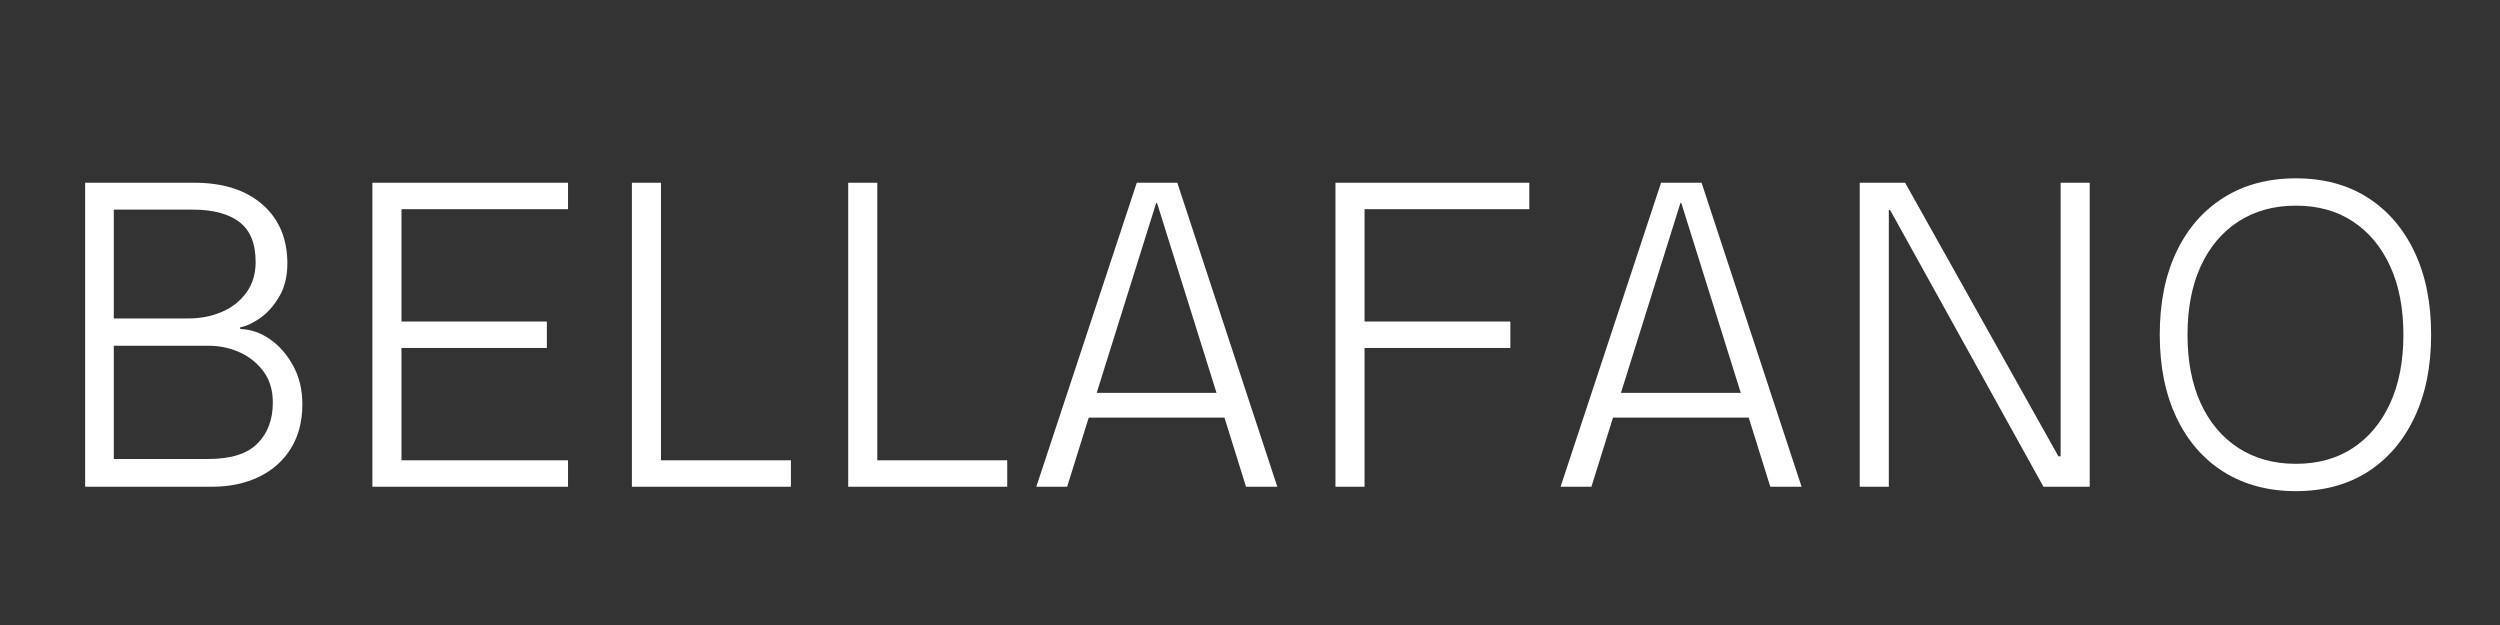
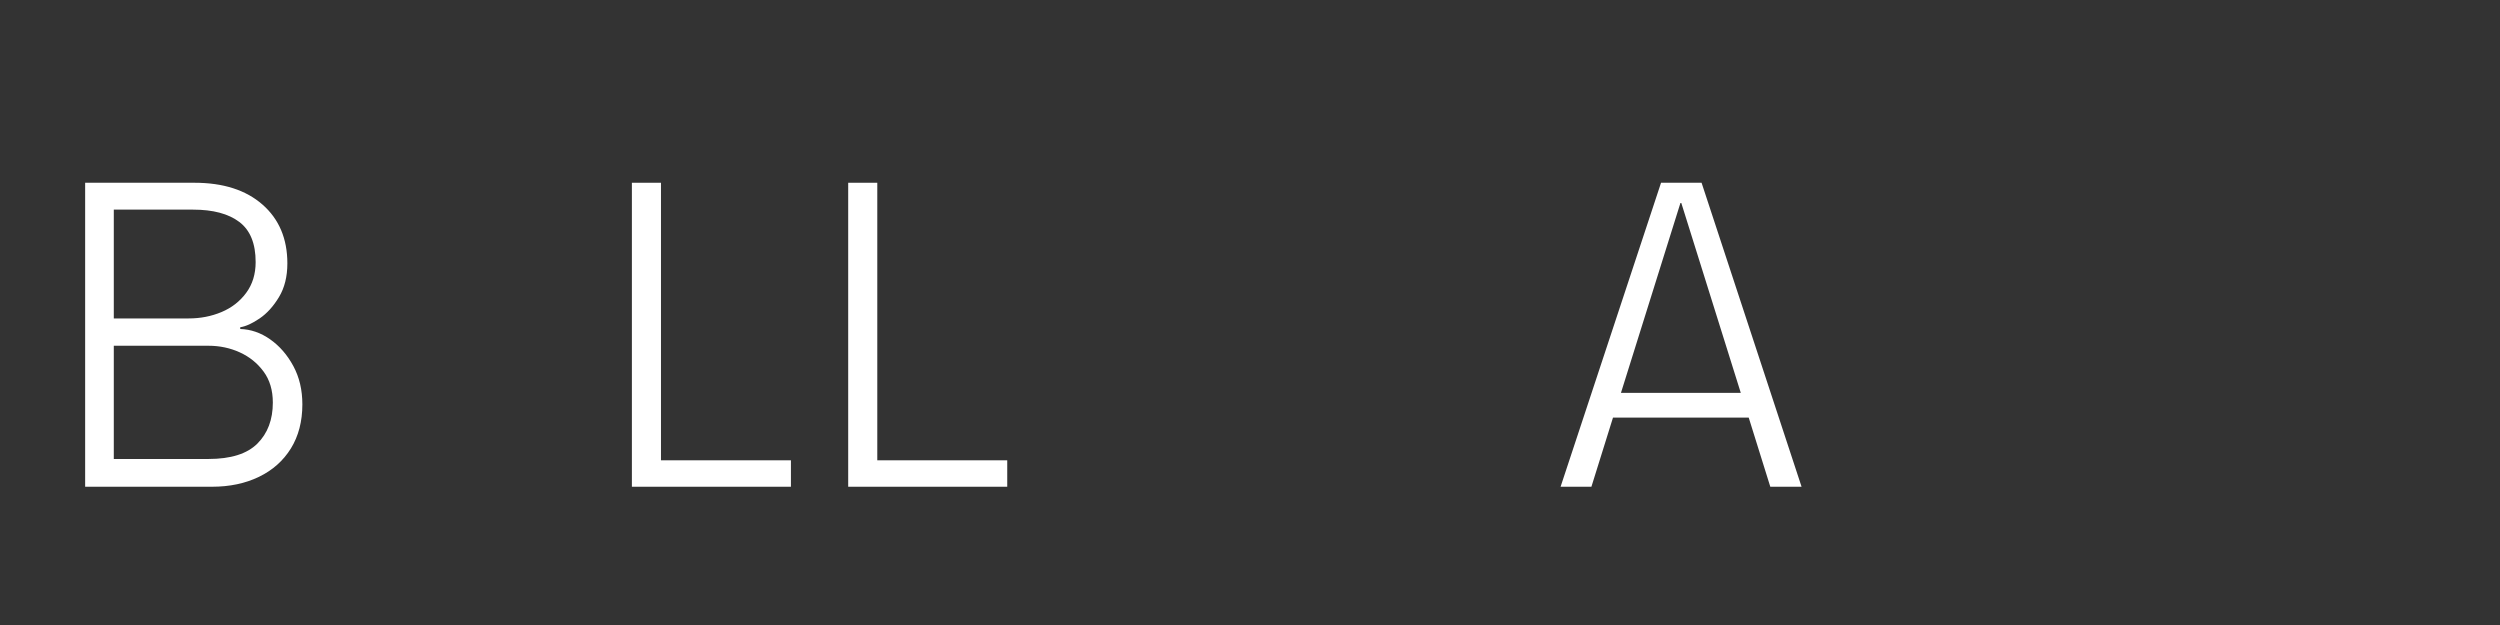
<svg xmlns="http://www.w3.org/2000/svg" version="1.0" preserveAspectRatio="xMidYMid meet" height="500" viewBox="0 0 1500 375" zoomAndPan="magnify" width="2000">
  <rect x="0" y="0" width="1500" height="375" fill="#333333" stroke="none" />
  <defs>
    <g />
  </defs>
  <g fill-opacity="1" fill="#ffffff">
    <g transform="translate(25.183, 292.043)">
      <g>
        <path d="M 25.906 0 L 25.906 -182.391 L 91.469 -182.391 C 108.738 -182.391 122.348 -178.031 132.297 -169.312 C 142.254 -160.594 147.234 -148.828 147.234 -134.016 C 147.234 -126.086 145.555 -119.348 142.203 -113.797 C 138.859 -108.242 134.984 -103.969 130.578 -100.969 C 126.18 -97.977 122.305 -96.219 118.953 -95.688 L 118.953 -94.641 C 125.297 -94.461 131.285 -92.391 136.922 -88.422 C 142.566 -84.453 147.195 -79.117 150.812 -72.422 C 154.426 -65.734 156.234 -58.07 156.234 -49.438 C 156.234 -39.207 153.941 -30.391 149.359 -22.984 C 144.773 -15.586 138.383 -9.906 130.188 -5.938 C 121.988 -1.977 112.602 0 102.031 0 Z M 43.094 -100.984 L 88.031 -100.984 C 95.07 -100.984 101.633 -102.258 107.719 -104.812 C 113.801 -107.363 118.734 -111.195 122.516 -116.312 C 126.305 -121.426 128.203 -127.594 128.203 -134.812 C 128.203 -145.914 124.941 -153.93 118.422 -158.859 C 111.898 -163.797 102.648 -166.266 90.672 -166.266 L 43.094 -166.266 Z M 43.094 -16.656 L 99.922 -16.656 C 113.316 -16.656 123.098 -19.738 129.266 -25.906 C 135.43 -32.07 138.516 -40.266 138.516 -50.484 C 138.516 -57.891 136.66 -64.102 132.953 -69.125 C 129.254 -74.145 124.5 -77.977 118.688 -80.625 C 112.875 -83.27 106.617 -84.594 99.922 -84.594 L 43.094 -84.594 Z M 43.094 -16.656" />
      </g>
    </g>
  </g>
  <g fill-opacity="1" fill="#ffffff">
    <g transform="translate(197.53, 292.043)">
      <g>
-         <path d="M 25.906 0 L 25.906 -182.391 L 143.281 -182.391 L 143.281 -166.531 L 43.359 -166.531 L 43.359 -99.125 L 130.578 -99.125 L 130.578 -83.266 L 43.359 -83.266 L 43.359 -15.859 L 143.281 -15.859 L 143.281 0 Z M 25.906 0" />
-       </g>
+         </g>
    </g>
  </g>
  <g fill-opacity="1" fill="#ffffff">
    <g transform="translate(353.225, 292.043)">
      <g>
        <path d="M 25.906 0 L 25.906 -182.391 L 43.359 -182.391 L 43.359 -15.859 L 121.328 -15.859 L 121.328 0 Z M 25.906 0" />
      </g>
    </g>
  </g>
  <g fill-opacity="1" fill="#ffffff">
    <g transform="translate(483.014, 292.043)">
      <g>
        <path d="M 25.906 0 L 25.906 -182.391 L 43.359 -182.391 L 43.359 -15.859 L 121.328 -15.859 L 121.328 0 Z M 25.906 0" />
      </g>
    </g>
  </g>
  <g fill-opacity="1" fill="#ffffff">
    <g transform="translate(612.804, 292.043)">
      <g>
-         <path d="M 134.812 0 L 121.859 -41.5 L 40.438 -41.5 L 27.484 0 L 8.984 0 L 69.266 -182.391 L 93.578 -182.391 L 153.578 0 Z M 45.203 -56.312 L 117.109 -56.312 L 81.422 -170.234 L 80.891 -170.234 Z M 45.203 -56.312" />
-       </g>
+         </g>
    </g>
  </g>
  <g fill-opacity="1" fill="#ffffff">
    <g transform="translate(775.371, 292.043)">
      <g>
-         <path d="M 25.906 0 L 25.906 -182.391 L 142.219 -182.391 L 142.219 -166.531 L 43.359 -166.531 L 43.359 -99.125 L 130.844 -99.125 L 130.844 -83.266 L 43.359 -83.266 L 43.359 0 Z M 25.906 0" />
-       </g>
+         </g>
    </g>
  </g>
  <g fill-opacity="1" fill="#ffffff">
    <g transform="translate(927.365, 292.043)">
      <g>
        <path d="M 134.812 0 L 121.859 -41.5 L 40.438 -41.5 L 27.484 0 L 8.984 0 L 69.266 -182.391 L 93.578 -182.391 L 153.578 0 Z M 45.203 -56.312 L 117.109 -56.312 L 81.422 -170.234 L 80.891 -170.234 Z M 45.203 -56.312" />
      </g>
    </g>
  </g>
  <g fill-opacity="1" fill="#ffffff">
    <g transform="translate(1089.932, 292.043)">
      <g>
-         <path d="M 25.906 0 L 25.906 -182.391 L 53.141 -182.391 L 145.125 -18.234 L 146.453 -18.234 L 146.453 -182.391 L 163.891 -182.391 L 163.891 0 L 136.141 0 L 44.141 -166.016 L 43.359 -166.016 L 43.359 0 Z M 25.906 0" />
-       </g>
+         </g>
    </g>
  </g>
  <g fill-opacity="1" fill="#ffffff">
    <g transform="translate(1279.726, 292.043)">
      <g>
-         <path d="M 97.812 2.641 C 81.238 2.641 66.828 -1.191 54.578 -8.859 C 42.336 -16.523 32.867 -27.406 26.172 -41.5 C 19.473 -55.602 16.125 -72.172 16.125 -91.203 C 16.125 -110.41 19.473 -127.02 26.172 -141.031 C 32.867 -155.039 42.336 -165.879 54.578 -173.547 C 66.828 -181.211 81.238 -185.047 97.812 -185.047 C 114.375 -185.047 128.691 -181.211 140.766 -173.547 C 152.836 -165.879 162.219 -155.039 168.906 -141.031 C 175.602 -127.02 178.953 -110.41 178.953 -91.203 C 178.953 -72.172 175.602 -55.602 168.906 -41.5 C 162.219 -27.406 152.836 -16.523 140.766 -8.859 C 128.691 -1.191 114.375 2.641 97.812 2.641 Z M 97.812 -13.75 C 111.031 -13.75 122.441 -16.922 132.047 -23.266 C 141.648 -29.609 149.094 -38.551 154.375 -50.094 C 159.664 -61.633 162.312 -75.336 162.312 -91.203 C 162.312 -107.055 159.664 -120.754 154.375 -132.297 C 149.094 -143.848 141.648 -152.797 132.047 -159.141 C 122.441 -165.484 111.031 -168.656 97.812 -168.656 C 84.594 -168.656 73.094 -165.484 63.312 -159.141 C 53.531 -152.797 45.992 -143.848 40.703 -132.297 C 35.422 -120.754 32.781 -107.055 32.781 -91.203 C 32.781 -75.336 35.422 -61.633 40.703 -50.094 C 45.992 -38.551 53.531 -29.609 63.312 -23.266 C 73.094 -16.922 84.594 -13.75 97.812 -13.75 Z M 97.812 -13.75" />
-       </g>
+         </g>
    </g>
  </g>
</svg>